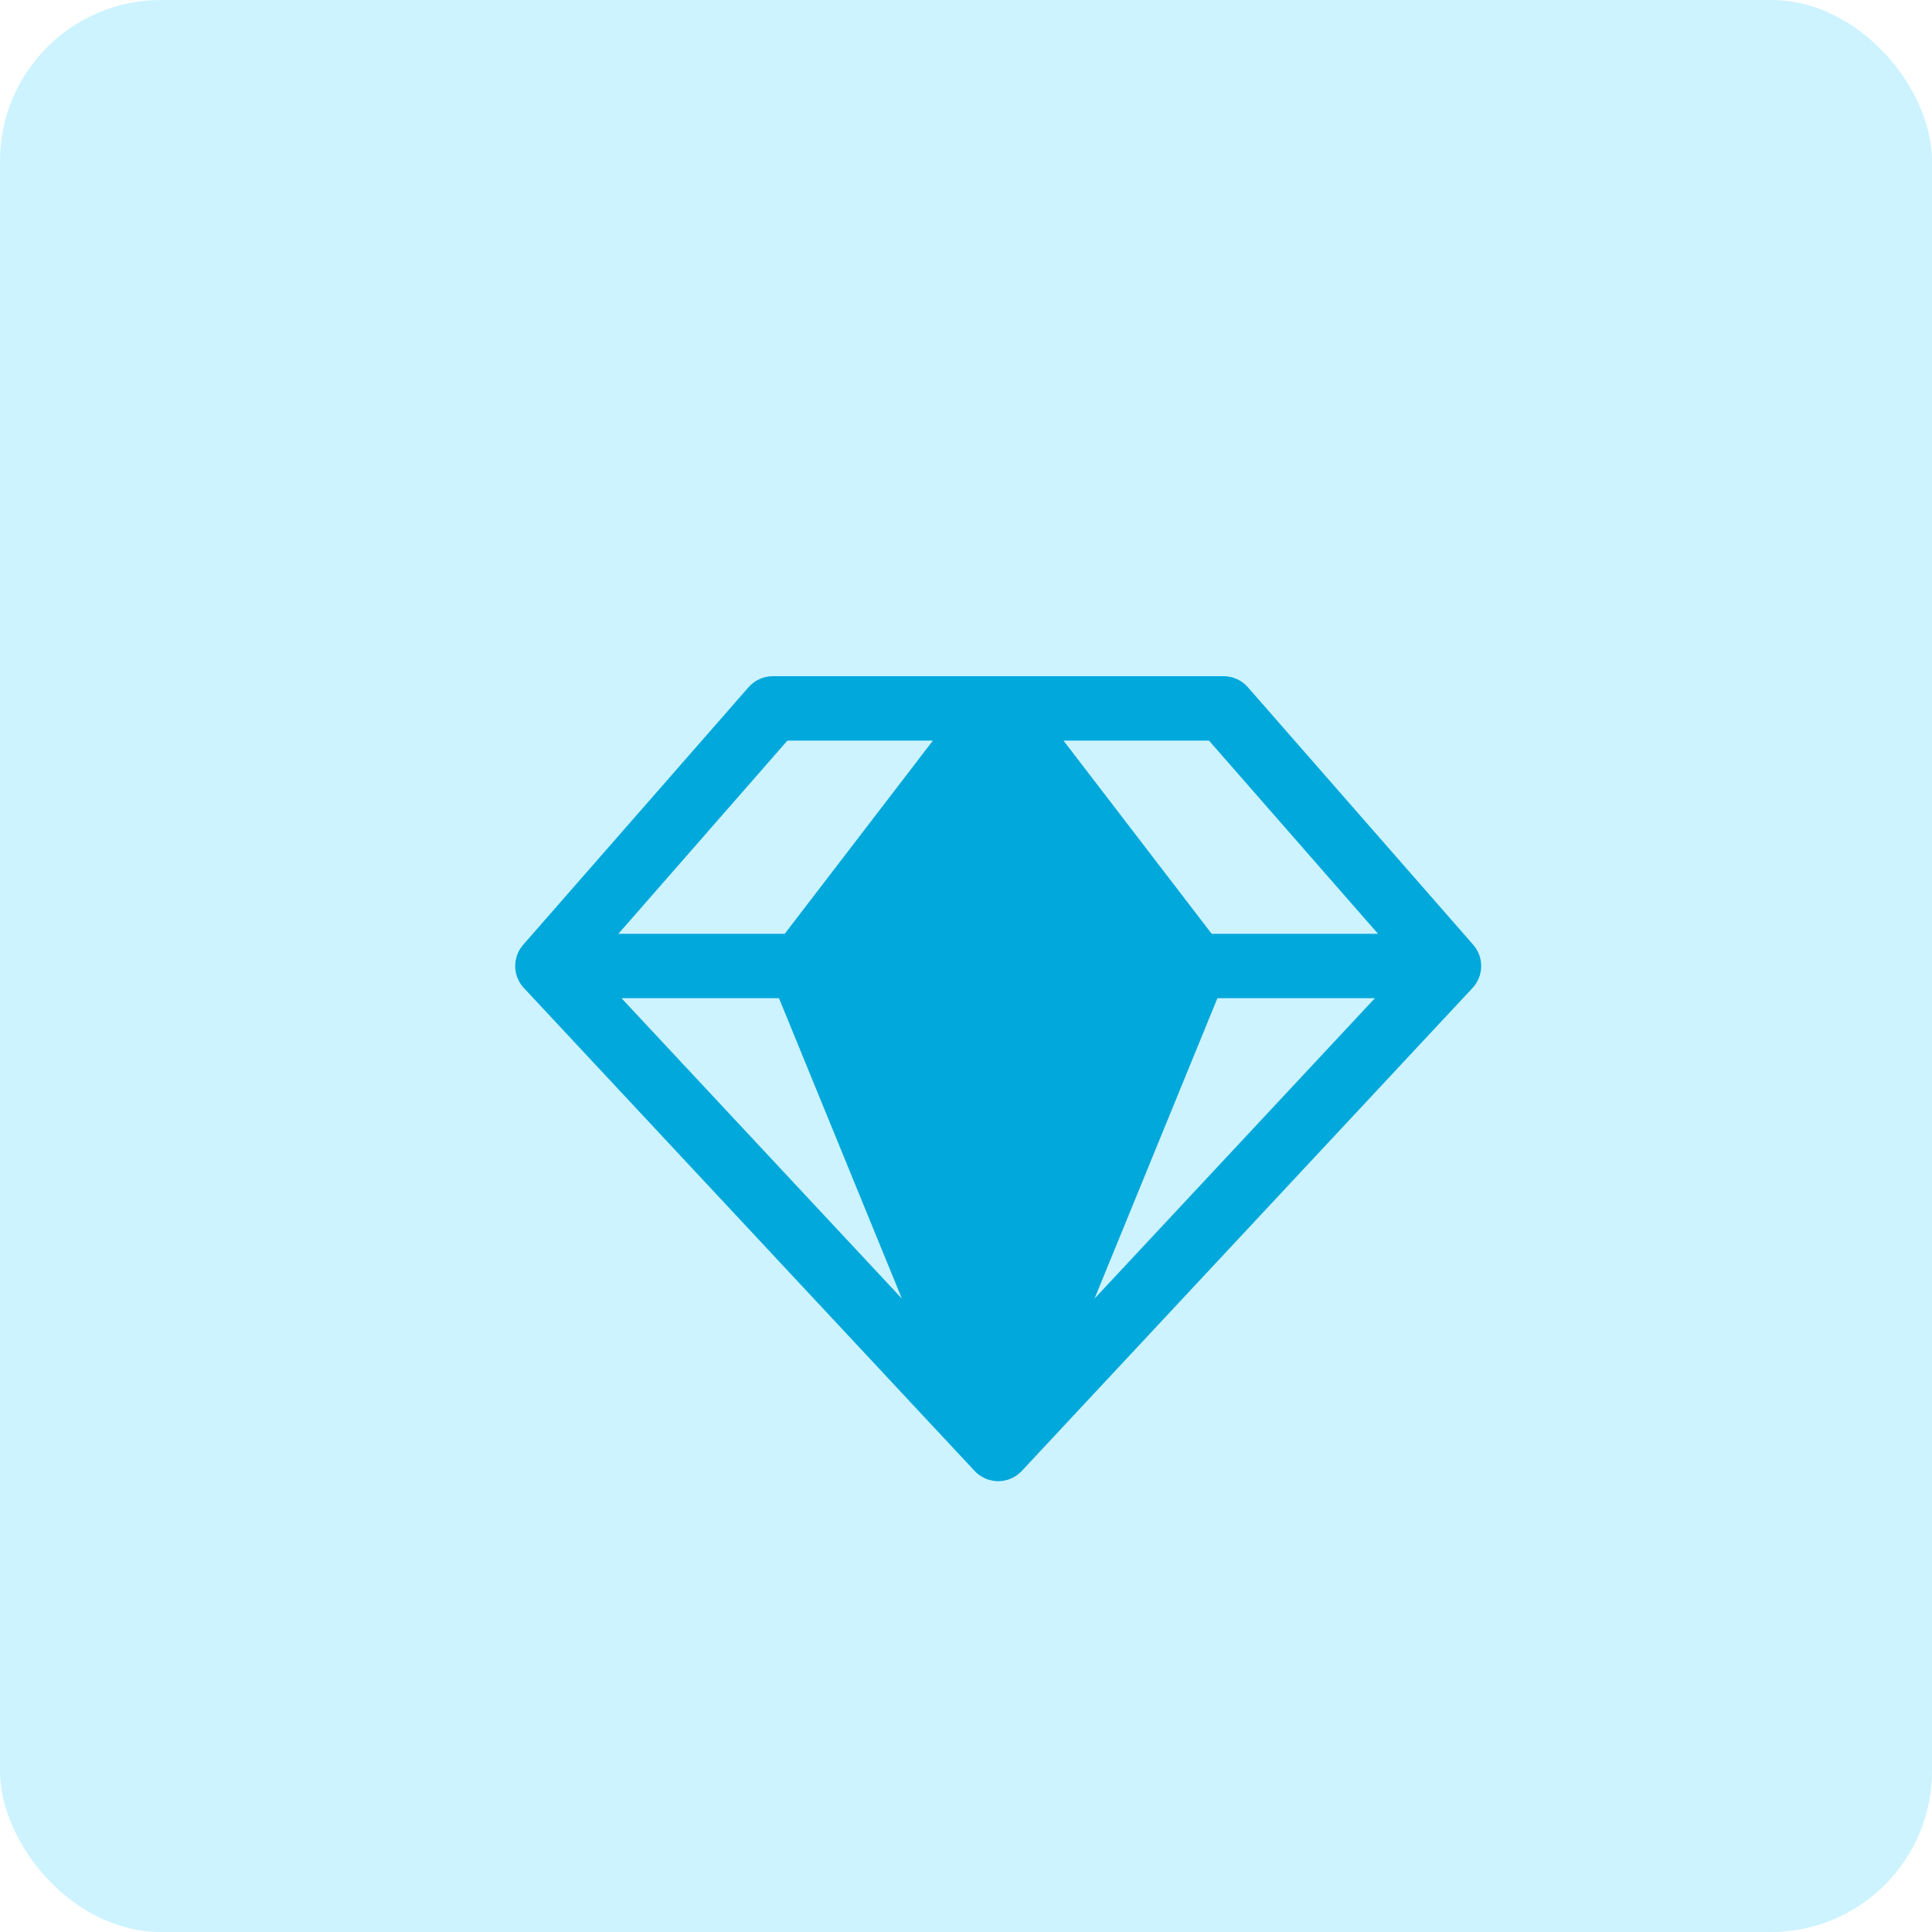
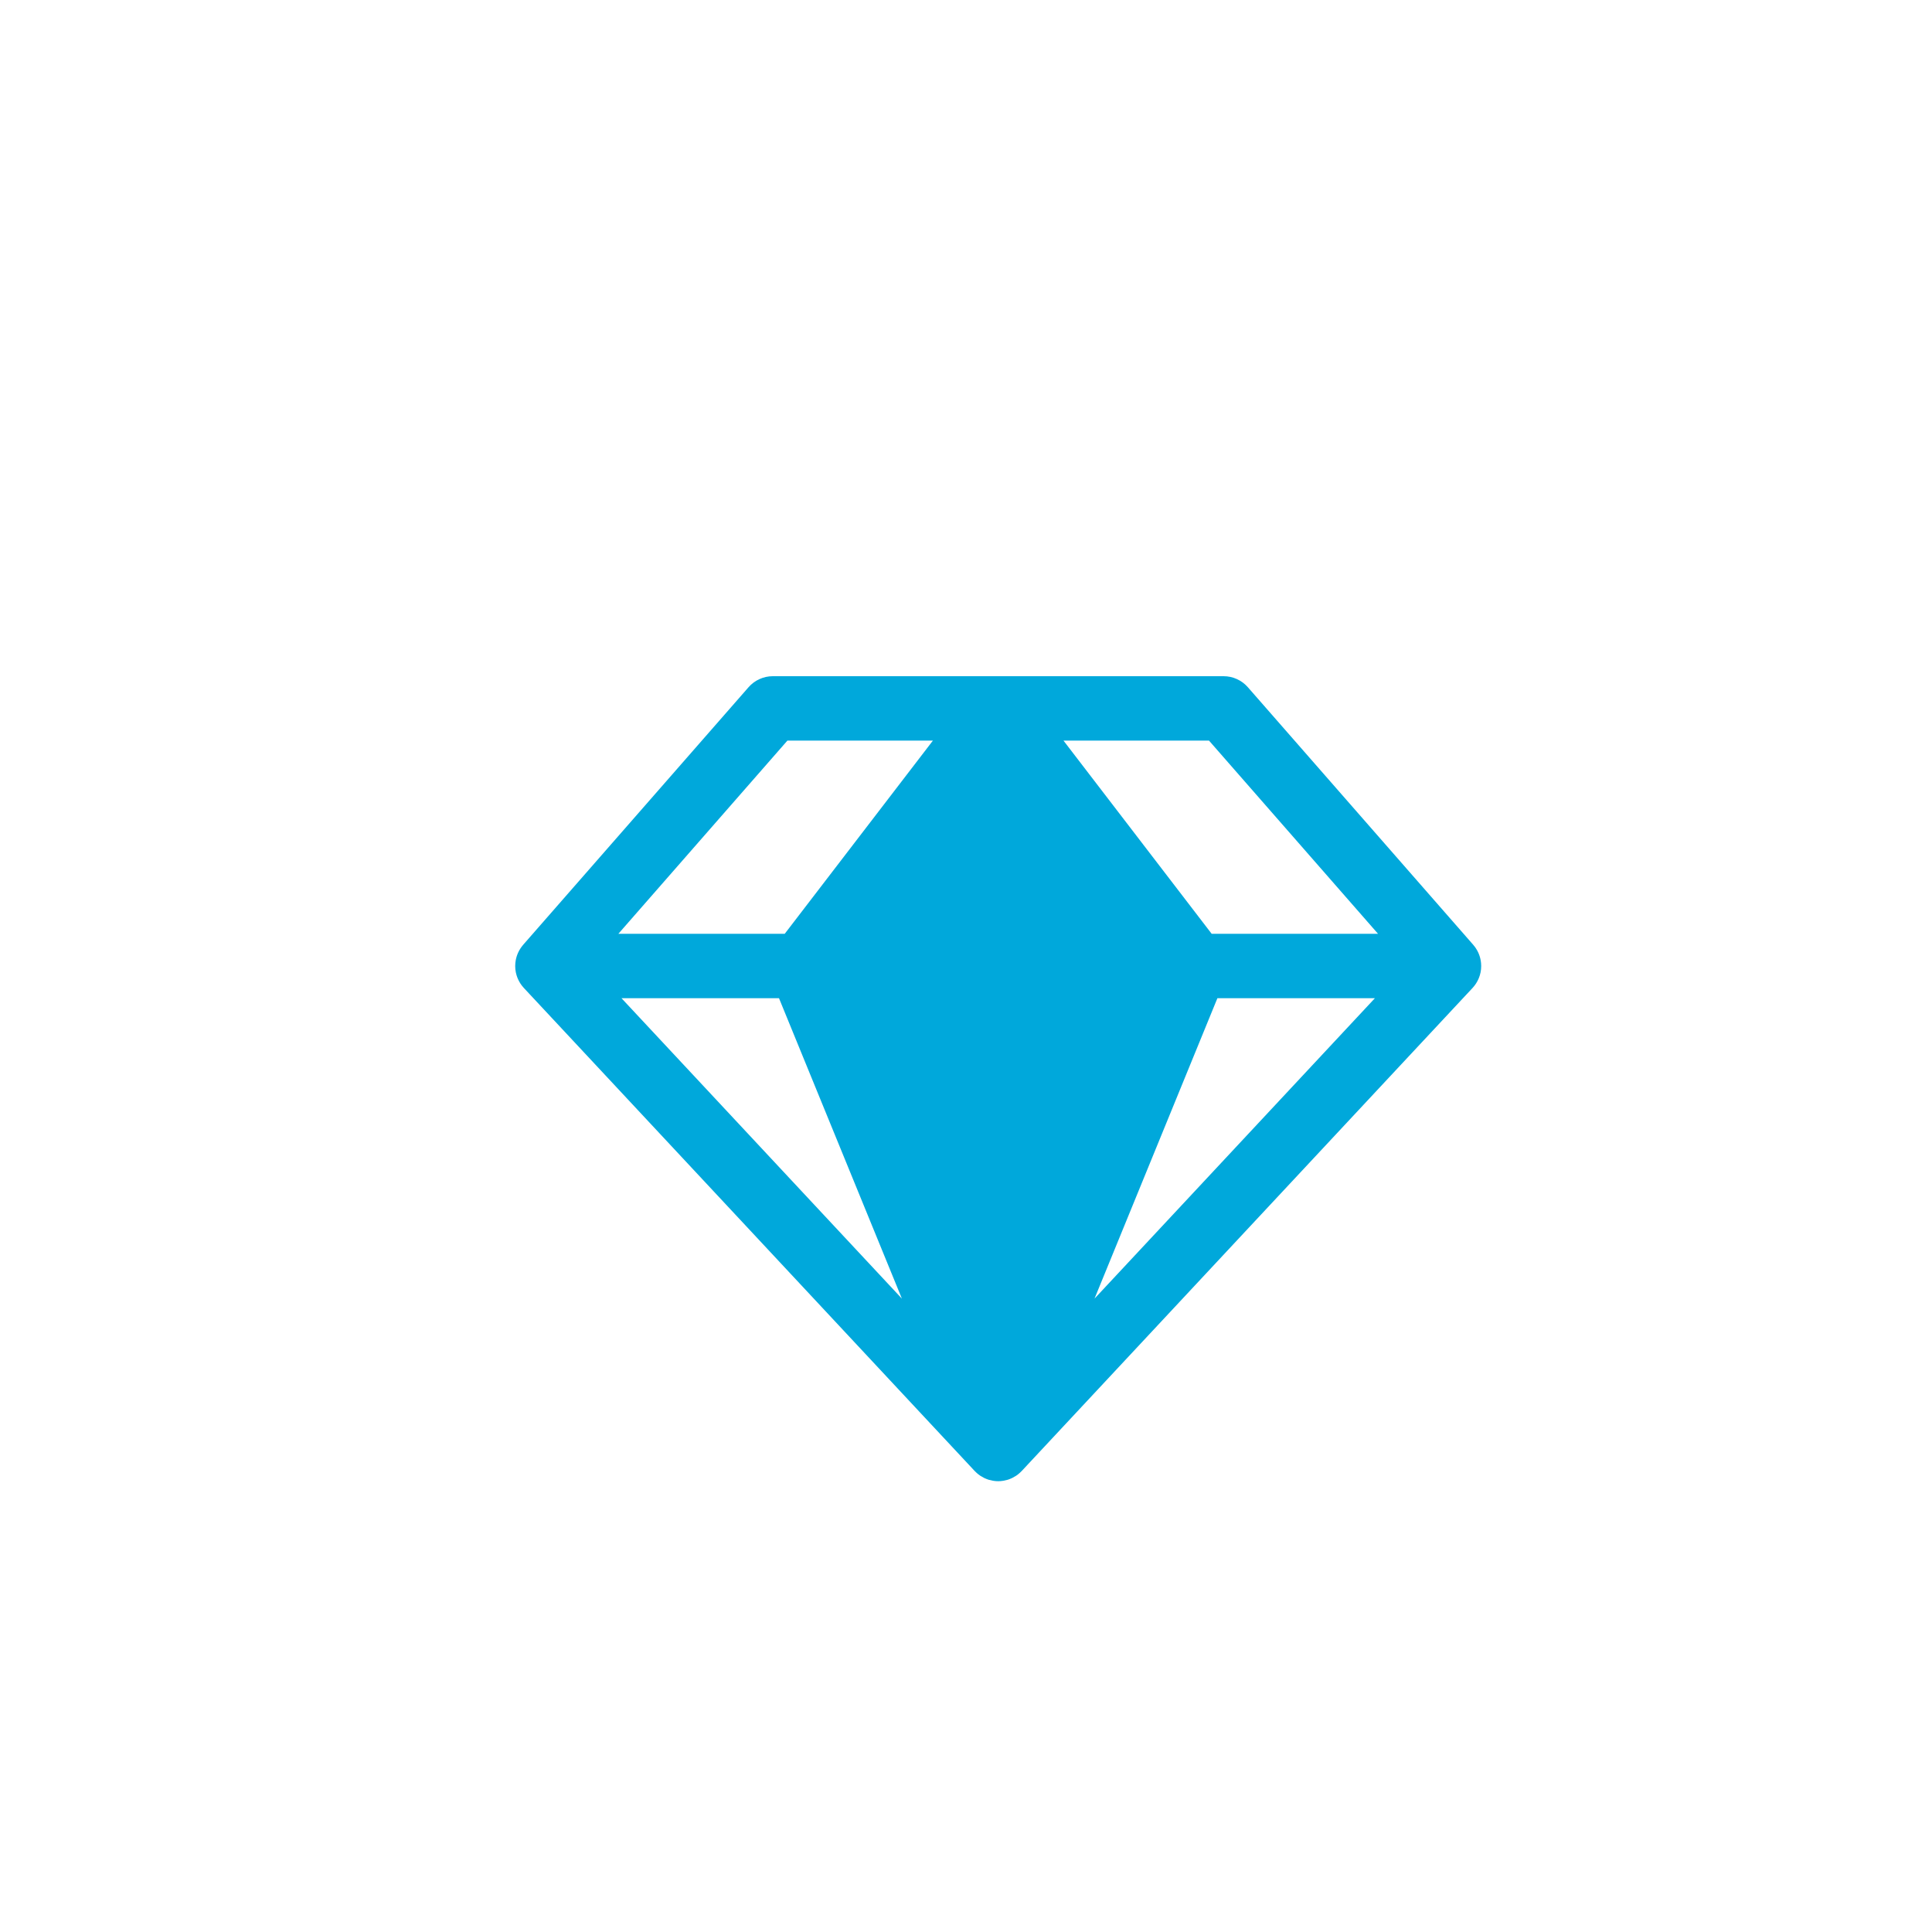
<svg xmlns="http://www.w3.org/2000/svg" width="120" height="120" viewBox="0 0 120 120" fill="none">
-   <rect width="120" height="120" rx="10" fill="#CCF3FF" />
  <g filter="url(#filter0_d)">
    <path d="M89.622 54.167C89.64 54.142 89.658 54.117 89.675 54.092C89.693 54.064 89.71 54.035 89.726 54.007C89.741 53.981 89.757 53.955 89.77 53.928C89.786 53.899 89.8 53.869 89.814 53.839C89.826 53.812 89.84 53.784 89.851 53.756C89.863 53.726 89.874 53.695 89.885 53.664C89.895 53.636 89.906 53.607 89.914 53.578C89.925 53.544 89.932 53.51 89.941 53.475C89.947 53.448 89.955 53.422 89.961 53.394C89.973 53.333 89.982 53.271 89.989 53.209C89.99 53.194 89.99 53.178 89.992 53.162C89.996 53.113 89.999 53.064 89.999 53.015C89.999 53.01 90 53.005 90 53C90 52.982 89.998 52.964 89.997 52.946C89.996 52.905 89.995 52.864 89.991 52.822C89.989 52.795 89.985 52.768 89.981 52.74C89.977 52.705 89.972 52.67 89.965 52.635C89.96 52.605 89.953 52.576 89.947 52.547C89.939 52.515 89.931 52.483 89.922 52.452C89.914 52.422 89.904 52.392 89.895 52.363C89.884 52.333 89.873 52.303 89.862 52.273C89.85 52.244 89.839 52.215 89.826 52.187C89.813 52.157 89.799 52.129 89.784 52.1C89.77 52.072 89.756 52.045 89.741 52.018C89.726 51.99 89.708 51.963 89.691 51.936C89.674 51.909 89.658 51.883 89.64 51.857C89.622 51.831 89.603 51.806 89.583 51.781C89.564 51.756 89.544 51.73 89.523 51.706C89.517 51.698 89.511 51.69 89.505 51.683L75.505 35.683C75.317 35.468 75.086 35.297 74.826 35.179C74.567 35.061 74.285 35 74 35H46C45.715 35 45.433 35.061 45.174 35.179C44.914 35.297 44.683 35.468 44.495 35.683L30.495 51.683C30.488 51.69 30.483 51.698 30.477 51.706C30.456 51.73 30.436 51.756 30.417 51.781C30.397 51.806 30.378 51.831 30.36 51.857C30.342 51.883 30.326 51.909 30.309 51.936C30.292 51.963 30.274 51.99 30.259 52.018C30.244 52.045 30.23 52.072 30.216 52.1C30.201 52.129 30.187 52.157 30.174 52.187C30.161 52.215 30.15 52.244 30.138 52.273C30.127 52.303 30.116 52.333 30.105 52.363C30.096 52.392 30.087 52.422 30.078 52.452C30.069 52.483 30.061 52.515 30.053 52.547C30.047 52.576 30.04 52.605 30.035 52.635C30.028 52.67 30.023 52.705 30.019 52.74C30.015 52.768 30.012 52.795 30.009 52.822C30.005 52.864 30.004 52.905 30.003 52.946C30.002 52.964 30 52.982 30 53C30 53.005 30.001 53.01 30.001 53.015C30.001 53.064 30.004 53.113 30.008 53.162C30.009 53.178 30.009 53.194 30.011 53.209C30.018 53.271 30.027 53.333 30.039 53.394C30.045 53.422 30.053 53.448 30.059 53.475C30.068 53.51 30.075 53.544 30.086 53.578C30.094 53.607 30.105 53.636 30.115 53.664C30.126 53.695 30.137 53.726 30.149 53.756C30.16 53.784 30.174 53.812 30.186 53.839C30.2 53.869 30.214 53.899 30.23 53.928C30.243 53.955 30.259 53.981 30.274 54.007C30.29 54.035 30.307 54.064 30.325 54.092C30.342 54.117 30.36 54.142 30.378 54.167C30.397 54.193 30.416 54.219 30.436 54.245C30.456 54.27 30.477 54.294 30.498 54.318C30.512 54.333 30.524 54.349 30.538 54.365L58.538 84.365C58.566 84.395 58.597 84.422 58.627 84.451C58.641 84.464 58.654 84.478 58.669 84.491C58.733 84.548 58.8 84.601 58.871 84.65C58.887 84.66 58.904 84.67 58.92 84.68C58.979 84.718 59.04 84.753 59.102 84.784C59.123 84.795 59.143 84.805 59.164 84.815C59.242 84.851 59.322 84.882 59.404 84.909C59.416 84.912 59.428 84.915 59.44 84.918C59.513 84.939 59.587 84.956 59.663 84.969C59.686 84.973 59.71 84.977 59.733 84.98C59.91 85.007 60.09 85.007 60.267 84.98C60.29 84.977 60.314 84.973 60.337 84.969C60.413 84.956 60.487 84.939 60.56 84.918C60.572 84.915 60.584 84.912 60.596 84.909C60.678 84.882 60.758 84.851 60.836 84.815C60.857 84.805 60.877 84.795 60.898 84.784C60.96 84.753 61.021 84.718 61.08 84.68C61.096 84.67 61.113 84.66 61.129 84.65C61.2 84.601 61.267 84.548 61.331 84.491C61.346 84.478 61.359 84.464 61.373 84.451C61.403 84.422 61.434 84.395 61.462 84.365L89.462 54.365C89.476 54.349 89.488 54.333 89.502 54.318C89.523 54.294 89.544 54.27 89.564 54.245C89.584 54.219 89.603 54.193 89.622 54.167ZM46.385 55L54.018 73.66L36.602 55H46.385ZM73.615 55H83.398L65.982 73.66L73.615 55ZM83.592 51H73.259L64.055 39H73.093L83.592 51ZM46.907 39H55.945L46.741 51H36.408L46.907 39Z" fill="#00A8DB" />
  </g>
  <defs>
    <filter id="filter0_d" x="21.048" y="31.048" width="81.905" height="71.905" filterUnits="userSpaceOnUse" color-interpolation-filters="sRGB">
      <feFlood flood-opacity="0" result="BackgroundImageFix" />
      <feColorMatrix in="SourceAlpha" type="matrix" values="0 0 0 0 0 0 0 0 0 0 0 0 0 0 0 0 0 0 127 0" />
      <feMorphology radius="4.952" operator="dilate" in="SourceAlpha" result="effect1_dropShadow" />
      <feOffset dx="2" dy="7" />
      <feGaussianBlur stdDeviation="3" />
      <feColorMatrix type="matrix" values="0 0 0 0 0 0 0 0 0 0.659 0 0 0 0 0.859 0 0 0 0.15 0" />
      <feBlend mode="normal" in2="BackgroundImageFix" result="effect1_dropShadow" />
      <feBlend mode="normal" in="SourceGraphic" in2="effect1_dropShadow" result="shape" />
    </filter>
  </defs>
</svg>